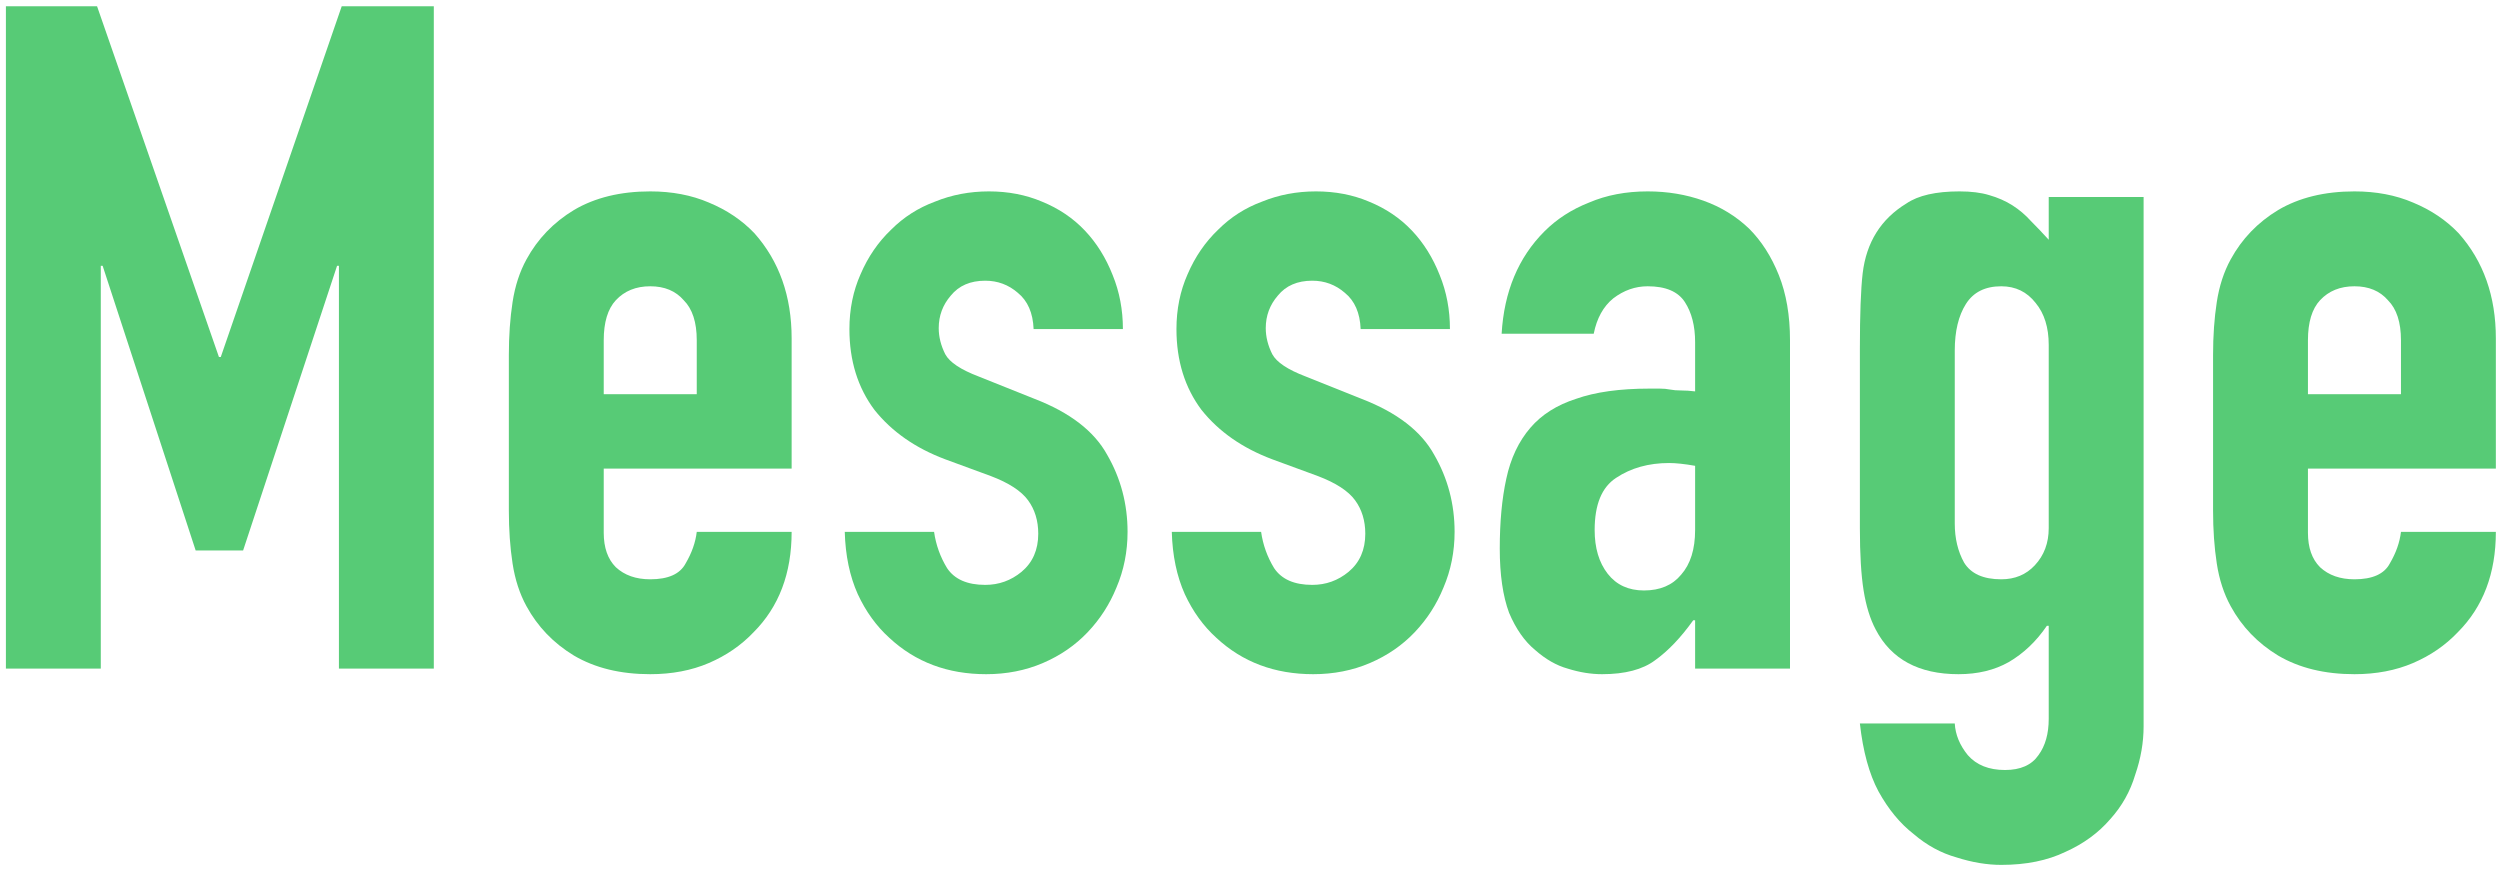
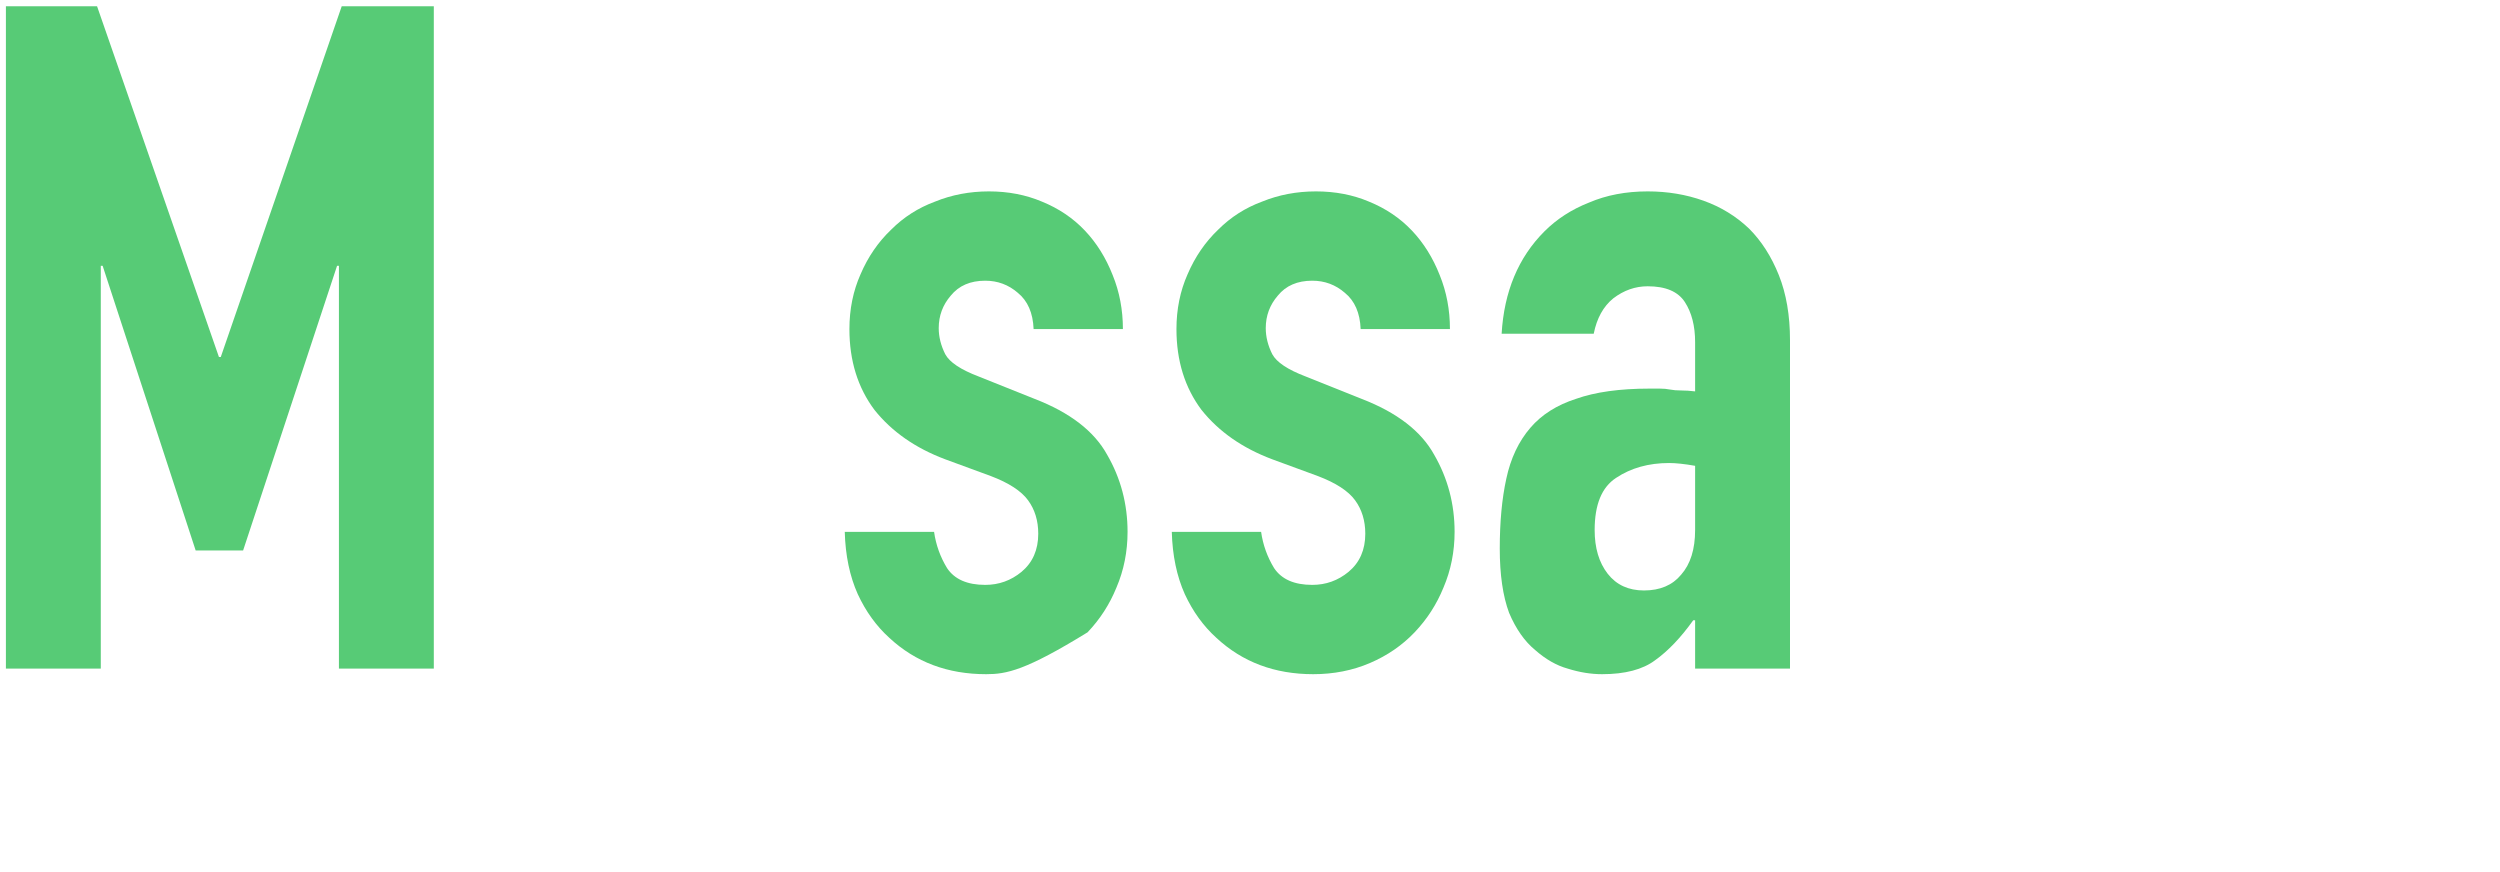
<svg xmlns="http://www.w3.org/2000/svg" width="258" height="90" viewBox="0 0 258 90" fill="none">
  <path d="M0.609 69V0.648H10.017L22.593 36.84H22.785L35.265 0.648H44.769V69H34.977V27.432H34.785L25.089 56.808H20.193L10.593 27.432H10.401V69H0.609Z" fill="#57CB76" />
-   <path d="M81.697 48.36H62.305V54.984C62.305 56.52 62.721 57.704 63.553 58.536C64.449 59.368 65.633 59.784 67.105 59.784C68.961 59.784 70.177 59.24 70.753 58.152C71.393 57.064 71.777 55.976 71.905 54.888H81.697C81.697 59.176 80.385 62.632 77.761 65.256C76.481 66.6 74.945 67.656 73.153 68.424C71.361 69.192 69.345 69.576 67.105 69.576C64.033 69.576 61.409 68.936 59.233 67.656C57.121 66.376 55.489 64.68 54.337 62.568C53.633 61.288 53.153 59.816 52.897 58.152C52.641 56.488 52.513 54.664 52.513 52.68V36.648C52.513 34.664 52.641 32.84 52.897 31.176C53.153 29.512 53.633 28.04 54.337 26.76C55.489 24.648 57.121 22.952 59.233 21.672C61.409 20.392 64.033 19.752 67.105 19.752C69.345 19.752 71.361 20.136 73.153 20.904C75.009 21.672 76.577 22.728 77.857 24.072C80.417 26.952 81.697 30.568 81.697 34.92V48.36ZM62.305 40.68H71.905V35.112C71.905 33.256 71.457 31.88 70.561 30.984C69.729 30.024 68.577 29.544 67.105 29.544C65.633 29.544 64.449 30.024 63.553 30.984C62.721 31.88 62.305 33.256 62.305 35.112V40.68Z" fill="#57CB76" />
-   <path d="M106.668 33.96C106.604 32.296 106.06 31.048 105.036 30.216C104.076 29.384 102.956 28.968 101.676 28.968C100.14 28.968 98.956 29.48 98.124 30.504C97.292 31.464 96.876 32.584 96.876 33.864C96.876 34.76 97.1 35.656 97.548 36.552C97.996 37.384 99.148 38.152 101.004 38.856L106.764 41.16C110.412 42.568 112.908 44.488 114.252 46.92C115.66 49.352 116.364 52.008 116.364 54.888C116.364 56.936 115.98 58.856 115.212 60.648C114.508 62.376 113.516 63.912 112.236 65.256C110.956 66.6 109.42 67.656 107.628 68.424C105.836 69.192 103.884 69.576 101.772 69.576C97.804 69.576 94.476 68.328 91.788 65.832C90.444 64.616 89.356 63.112 88.524 61.32C87.692 59.464 87.244 57.32 87.18 54.888H96.396C96.588 56.232 97.036 57.48 97.74 58.632C98.508 59.784 99.82 60.36 101.676 60.36C103.084 60.36 104.332 59.912 105.42 59.016C106.572 58.056 107.148 56.744 107.148 55.08C107.148 53.736 106.796 52.584 106.092 51.624C105.388 50.664 104.108 49.832 102.252 49.128L97.548 47.4C94.476 46.248 92.044 44.552 90.252 42.312C88.524 40.008 87.66 37.224 87.66 33.96C87.66 31.912 88.044 30.024 88.812 28.296C89.58 26.504 90.636 24.968 91.98 23.688C93.26 22.408 94.764 21.448 96.492 20.808C98.22 20.104 100.076 19.752 102.06 19.752C104.044 19.752 105.868 20.104 107.532 20.808C109.26 21.512 110.732 22.504 111.948 23.784C113.164 25.064 114.124 26.6 114.828 28.392C115.532 30.12 115.884 31.976 115.884 33.96H106.668Z" fill="#57CB76" />
+   <path d="M106.668 33.96C106.604 32.296 106.06 31.048 105.036 30.216C104.076 29.384 102.956 28.968 101.676 28.968C100.14 28.968 98.956 29.48 98.124 30.504C97.292 31.464 96.876 32.584 96.876 33.864C96.876 34.76 97.1 35.656 97.548 36.552C97.996 37.384 99.148 38.152 101.004 38.856L106.764 41.16C110.412 42.568 112.908 44.488 114.252 46.92C115.66 49.352 116.364 52.008 116.364 54.888C116.364 56.936 115.98 58.856 115.212 60.648C114.508 62.376 113.516 63.912 112.236 65.256C105.836 69.192 103.884 69.576 101.772 69.576C97.804 69.576 94.476 68.328 91.788 65.832C90.444 64.616 89.356 63.112 88.524 61.32C87.692 59.464 87.244 57.32 87.18 54.888H96.396C96.588 56.232 97.036 57.48 97.74 58.632C98.508 59.784 99.82 60.36 101.676 60.36C103.084 60.36 104.332 59.912 105.42 59.016C106.572 58.056 107.148 56.744 107.148 55.08C107.148 53.736 106.796 52.584 106.092 51.624C105.388 50.664 104.108 49.832 102.252 49.128L97.548 47.4C94.476 46.248 92.044 44.552 90.252 42.312C88.524 40.008 87.66 37.224 87.66 33.96C87.66 31.912 88.044 30.024 88.812 28.296C89.58 26.504 90.636 24.968 91.98 23.688C93.26 22.408 94.764 21.448 96.492 20.808C98.22 20.104 100.076 19.752 102.06 19.752C104.044 19.752 105.868 20.104 107.532 20.808C109.26 21.512 110.732 22.504 111.948 23.784C113.164 25.064 114.124 26.6 114.828 28.392C115.532 30.12 115.884 31.976 115.884 33.96H106.668Z" fill="#57CB76" />
  <path d="M140.418 33.96C140.354 32.296 139.81 31.048 138.786 30.216C137.826 29.384 136.706 28.968 135.426 28.968C133.89 28.968 132.706 29.48 131.874 30.504C131.042 31.464 130.626 32.584 130.626 33.864C130.626 34.76 130.85 35.656 131.298 36.552C131.746 37.384 132.898 38.152 134.754 38.856L140.514 41.16C144.162 42.568 146.658 44.488 148.002 46.92C149.41 49.352 150.114 52.008 150.114 54.888C150.114 56.936 149.73 58.856 148.962 60.648C148.258 62.376 147.266 63.912 145.986 65.256C144.706 66.6 143.17 67.656 141.378 68.424C139.586 69.192 137.634 69.576 135.522 69.576C131.554 69.576 128.226 68.328 125.538 65.832C124.194 64.616 123.106 63.112 122.274 61.32C121.442 59.464 120.994 57.32 120.93 54.888H130.146C130.338 56.232 130.786 57.48 131.49 58.632C132.258 59.784 133.57 60.36 135.426 60.36C136.834 60.36 138.082 59.912 139.17 59.016C140.322 58.056 140.898 56.744 140.898 55.08C140.898 53.736 140.546 52.584 139.842 51.624C139.138 50.664 137.858 49.832 136.002 49.128L131.298 47.4C128.226 46.248 125.794 44.552 124.002 42.312C122.274 40.008 121.41 37.224 121.41 33.96C121.41 31.912 121.794 30.024 122.562 28.296C123.33 26.504 124.386 24.968 125.73 23.688C127.01 22.408 128.514 21.448 130.242 20.808C131.97 20.104 133.826 19.752 135.81 19.752C137.794 19.752 139.618 20.104 141.282 20.808C143.01 21.512 144.482 22.504 145.698 23.784C146.914 25.064 147.874 26.6 148.578 28.392C149.282 30.12 149.634 31.976 149.634 33.96H140.418Z" fill="#57CB76" />
  <path d="M174.936 69V64.008H174.744C173.464 65.8 172.152 67.176 170.808 68.136C169.528 69.096 167.704 69.576 165.336 69.576C164.184 69.576 163 69.384 161.784 69C160.632 68.68 159.512 68.04 158.424 67.08C157.336 66.184 156.44 64.904 155.736 63.24C155.096 61.512 154.776 59.304 154.776 56.616C154.776 53.864 155 51.464 155.448 49.416C155.896 47.304 156.728 45.544 157.944 44.136C159.096 42.792 160.664 41.8 162.648 41.16C164.632 40.456 167.16 40.104 170.232 40.104C170.552 40.104 170.904 40.104 171.288 40.104C171.672 40.104 172.024 40.136 172.344 40.2C172.664 40.264 173.048 40.296 173.496 40.296C173.944 40.296 174.424 40.328 174.936 40.392V35.304C174.936 33.64 174.584 32.264 173.88 31.176C173.176 30.088 171.896 29.544 170.04 29.544C168.76 29.544 167.576 29.96 166.488 30.792C165.464 31.624 164.792 32.84 164.472 34.44H154.968C155.224 30.088 156.696 26.568 159.384 23.88C160.664 22.6 162.2 21.608 163.992 20.904C165.784 20.136 167.8 19.752 170.04 19.752C172.088 19.752 174.008 20.072 175.8 20.712C177.592 21.352 179.16 22.312 180.504 23.592C181.784 24.872 182.808 26.472 183.576 28.392C184.344 30.312 184.728 32.552 184.728 35.112V69H174.936ZM174.936 48.072C173.848 47.88 172.952 47.784 172.248 47.784C170.136 47.784 168.312 48.296 166.776 49.32C165.304 50.28 164.568 52.072 164.568 54.696C164.568 56.552 165.016 58.056 165.912 59.208C166.808 60.36 168.056 60.936 169.656 60.936C171.32 60.936 172.6 60.392 173.496 59.304C174.456 58.216 174.936 56.68 174.936 54.696V48.072Z" fill="#57CB76" />
-   <path d="M201.732 74.664C201.796 75.816 202.244 76.904 203.076 77.928C203.972 78.952 205.252 79.464 206.916 79.464C208.516 79.464 209.668 78.952 210.372 77.928C211.076 76.968 211.428 75.72 211.428 74.184V64.584H211.236C210.148 66.184 208.836 67.432 207.3 68.328C205.828 69.16 204.1 69.576 202.116 69.576C198.02 69.576 195.172 68.04 193.572 64.968C192.996 63.88 192.58 62.536 192.324 60.936C192.068 59.336 191.94 57.192 191.94 54.504V35.976C191.94 32.456 192.036 29.864 192.228 28.2C192.612 25 194.116 22.6 196.74 21C197.956 20.168 199.78 19.752 202.212 19.752C203.428 19.752 204.452 19.88 205.284 20.136C206.18 20.392 206.98 20.744 207.684 21.192C208.388 21.64 209.028 22.184 209.604 22.824C210.18 23.4 210.788 24.04 211.428 24.744V20.328H221.22V74.952C221.22 76.616 220.932 78.28 220.356 79.944C219.844 81.672 218.98 83.208 217.764 84.552C216.548 85.96 215.012 87.08 213.156 87.912C211.3 88.808 209.092 89.256 206.532 89.256C205.06 89.256 203.524 89 201.924 88.488C200.324 88.04 198.852 87.24 197.508 86.088C196.1 85 194.884 83.528 193.86 81.672C192.9 79.88 192.26 77.544 191.94 74.664H201.732ZM201.732 54.024C201.732 55.56 202.052 56.904 202.692 58.056C203.396 59.208 204.676 59.784 206.532 59.784C207.94 59.784 209.092 59.304 209.988 58.344C210.948 57.32 211.428 56.04 211.428 54.504V35.592C211.428 33.8 210.98 32.36 210.084 31.272C209.188 30.12 208.004 29.544 206.532 29.544C204.868 29.544 203.652 30.152 202.884 31.368C202.116 32.584 201.732 34.184 201.732 36.168V54.024Z" fill="#57CB76" />
-   <path d="M257.572 48.36H238.18V54.984C238.18 56.52 238.596 57.704 239.428 58.536C240.324 59.368 241.508 59.784 242.98 59.784C244.836 59.784 246.052 59.24 246.628 58.152C247.268 57.064 247.652 55.976 247.78 54.888H257.572C257.572 59.176 256.26 62.632 253.636 65.256C252.356 66.6 250.82 67.656 249.028 68.424C247.236 69.192 245.22 69.576 242.98 69.576C239.908 69.576 237.284 68.936 235.108 67.656C232.996 66.376 231.364 64.68 230.212 62.568C229.508 61.288 229.028 59.816 228.772 58.152C228.516 56.488 228.388 54.664 228.388 52.68V36.648C228.388 34.664 228.516 32.84 228.772 31.176C229.028 29.512 229.508 28.04 230.212 26.76C231.364 24.648 232.996 22.952 235.108 21.672C237.284 20.392 239.908 19.752 242.98 19.752C245.22 19.752 247.236 20.136 249.028 20.904C250.884 21.672 252.452 22.728 253.732 24.072C256.292 26.952 257.572 30.568 257.572 34.92V48.36ZM238.18 40.68H247.78V35.112C247.78 33.256 247.332 31.88 246.436 30.984C245.604 30.024 244.452 29.544 242.98 29.544C241.508 29.544 240.324 30.024 239.428 30.984C238.596 31.88 238.18 33.256 238.18 35.112V40.68Z" fill="#57CB76" />
</svg>